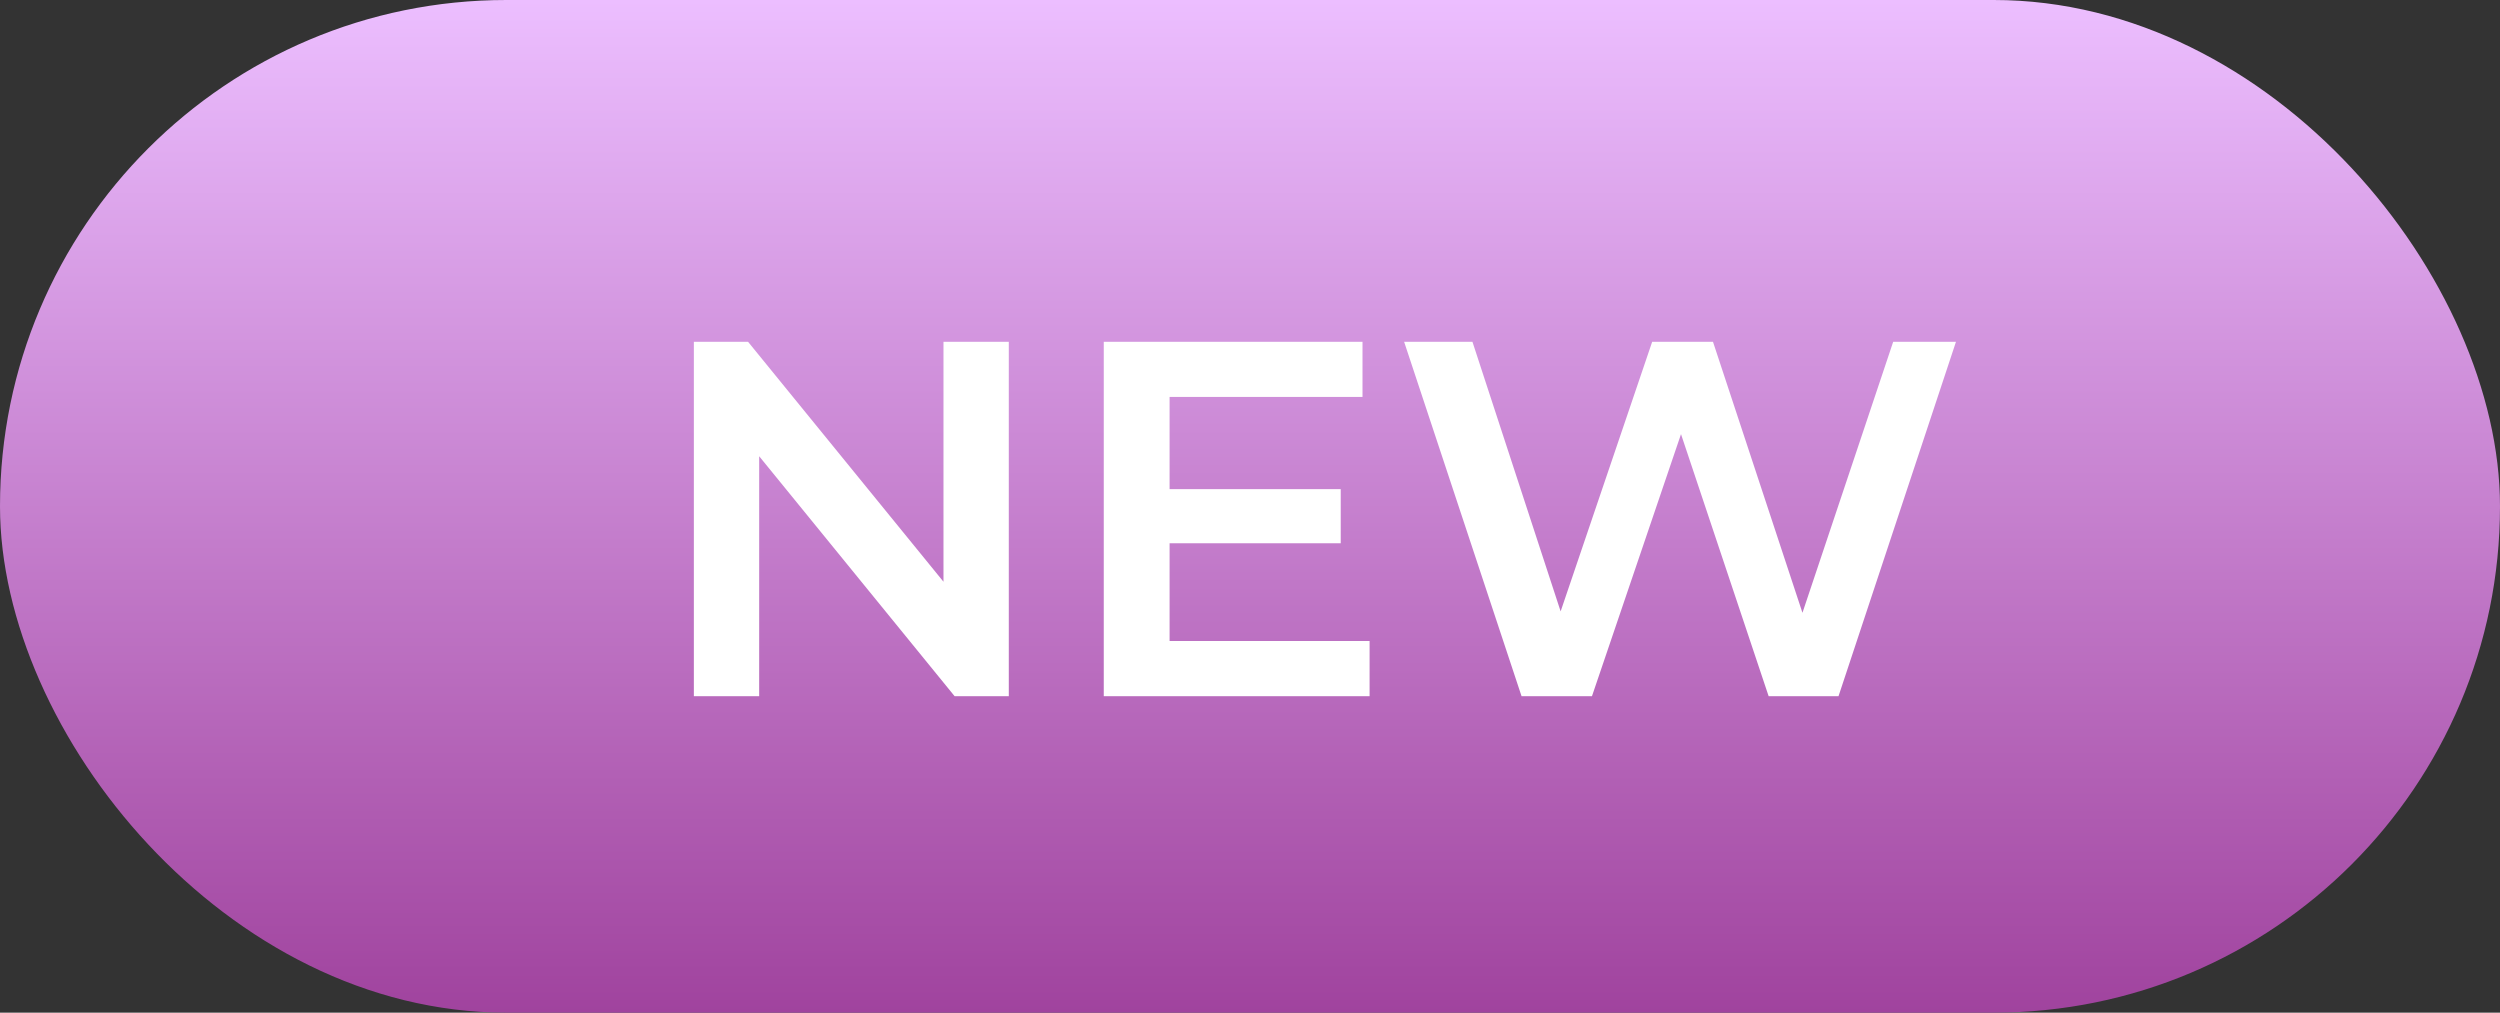
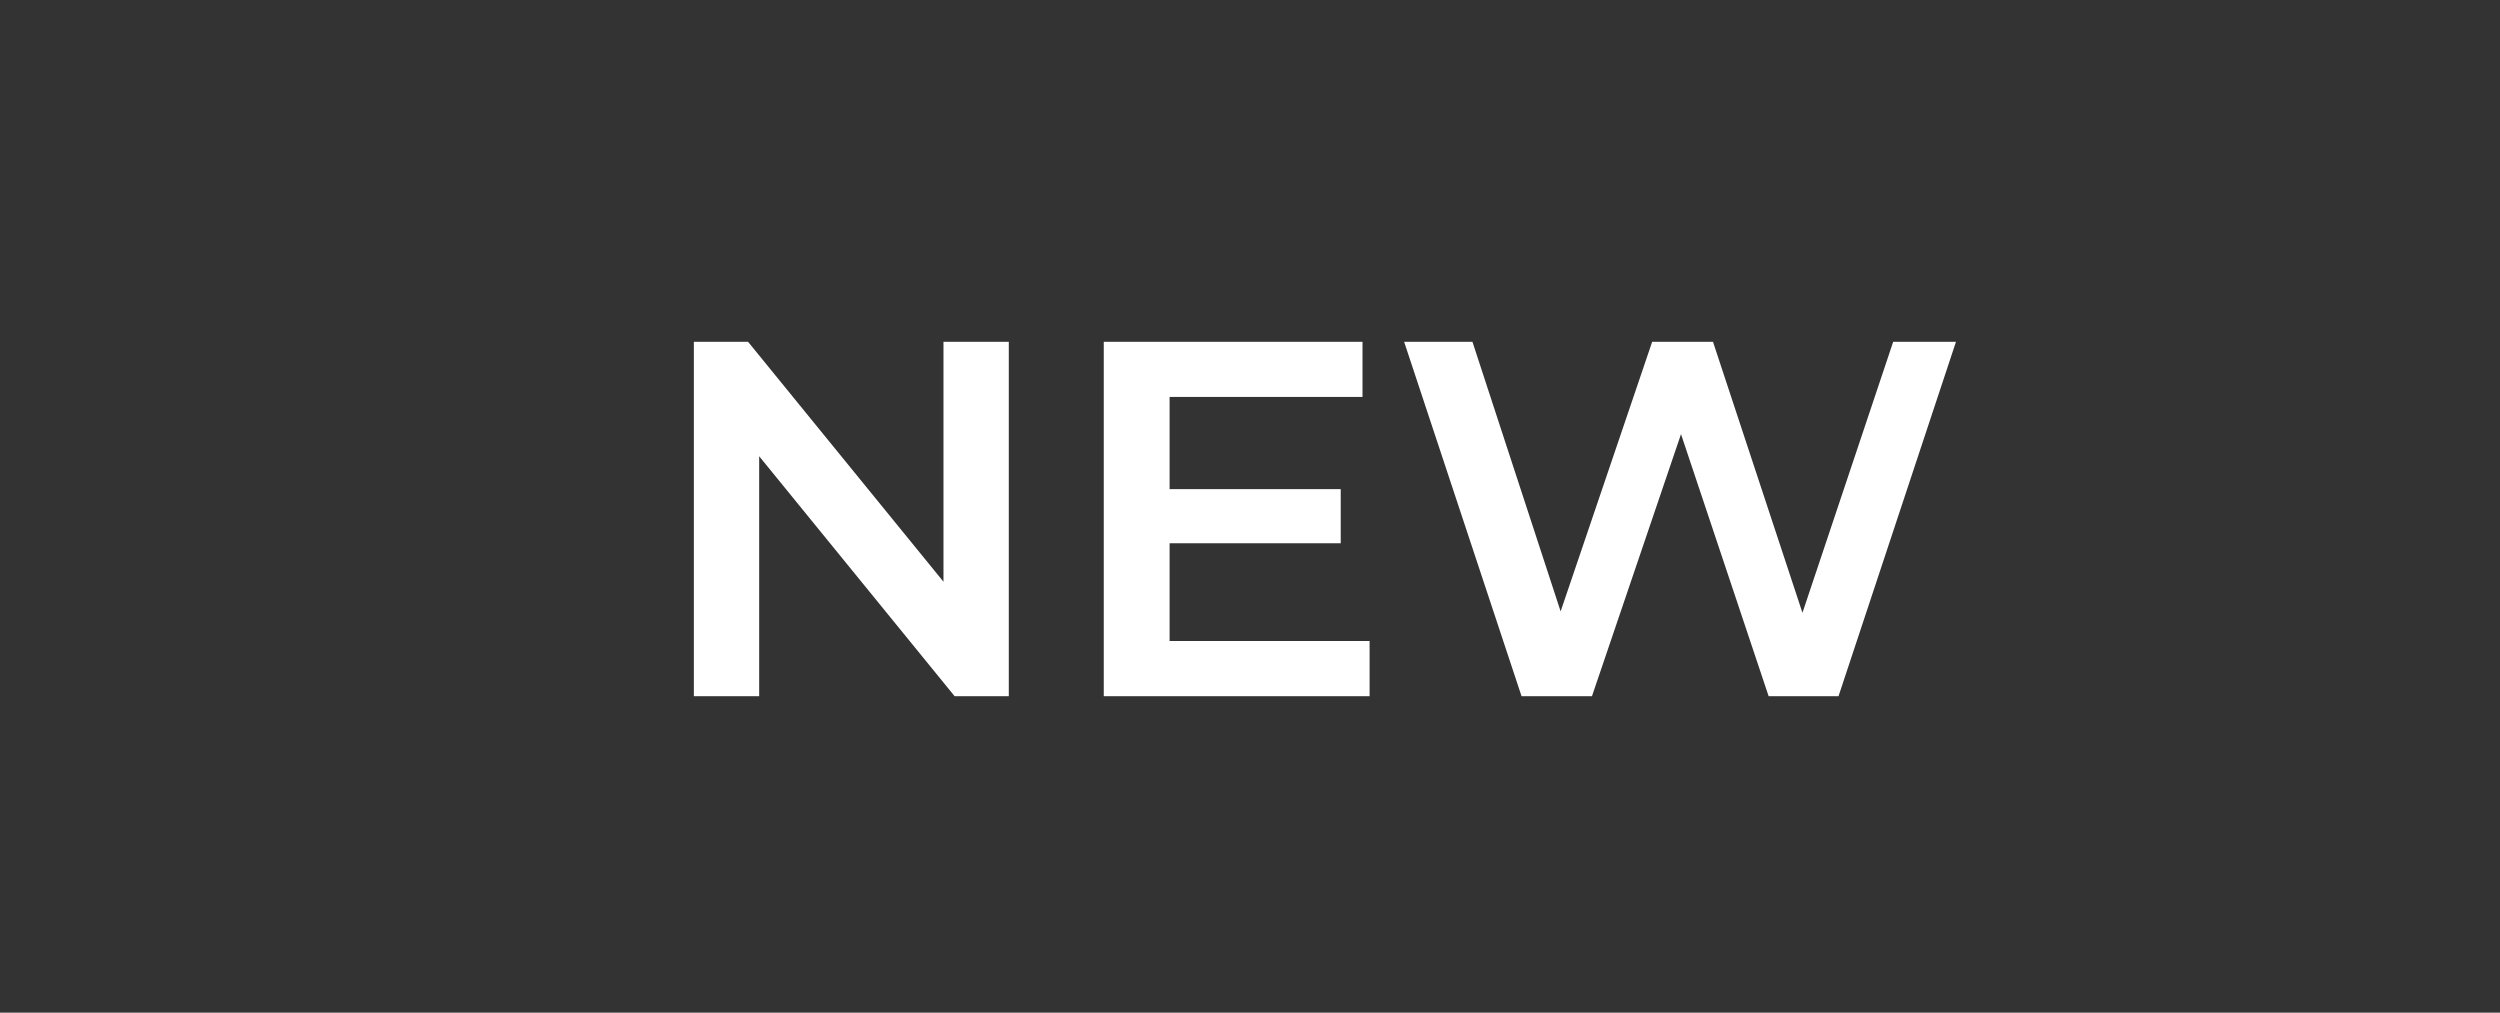
<svg xmlns="http://www.w3.org/2000/svg" width="79" height="32" viewBox="0 0 79 32" fill="none">
  <rect x="0" y="0" width="79" height="32" fill="#333333" stroke="none" />
-   <rect width="79" height="32" rx="16" fill="url(#paint0_linear_844_734)" />
  <path d="M21.926 22V10.8H23.638L30.662 19.424H29.814V10.8H31.878V22H30.166L23.142 13.376H23.99V22H21.926ZM36.799 15.456H42.367V17.168H36.799V15.456ZM36.959 20.256H43.279V22H34.879V10.8H43.055V12.544H36.959V20.256ZM48.081 22L44.37 10.8H46.529L49.842 20.928H48.77L52.209 10.8H54.13L57.474 20.928H56.434L59.825 10.8H61.809L58.097 22H55.889L52.834 12.864H53.41L50.306 22H48.081Z" fill="white" />
  <defs>
    <linearGradient id="paint0_linear_844_734" x1="39.5" y1="0" x2="39.5" y2="32" gradientUnits="userSpaceOnUse">
      <stop stop-color="#ECBEFF" />
      <stop offset="1" stop-color="#A0439E" />
    </linearGradient>
  </defs>
</svg>